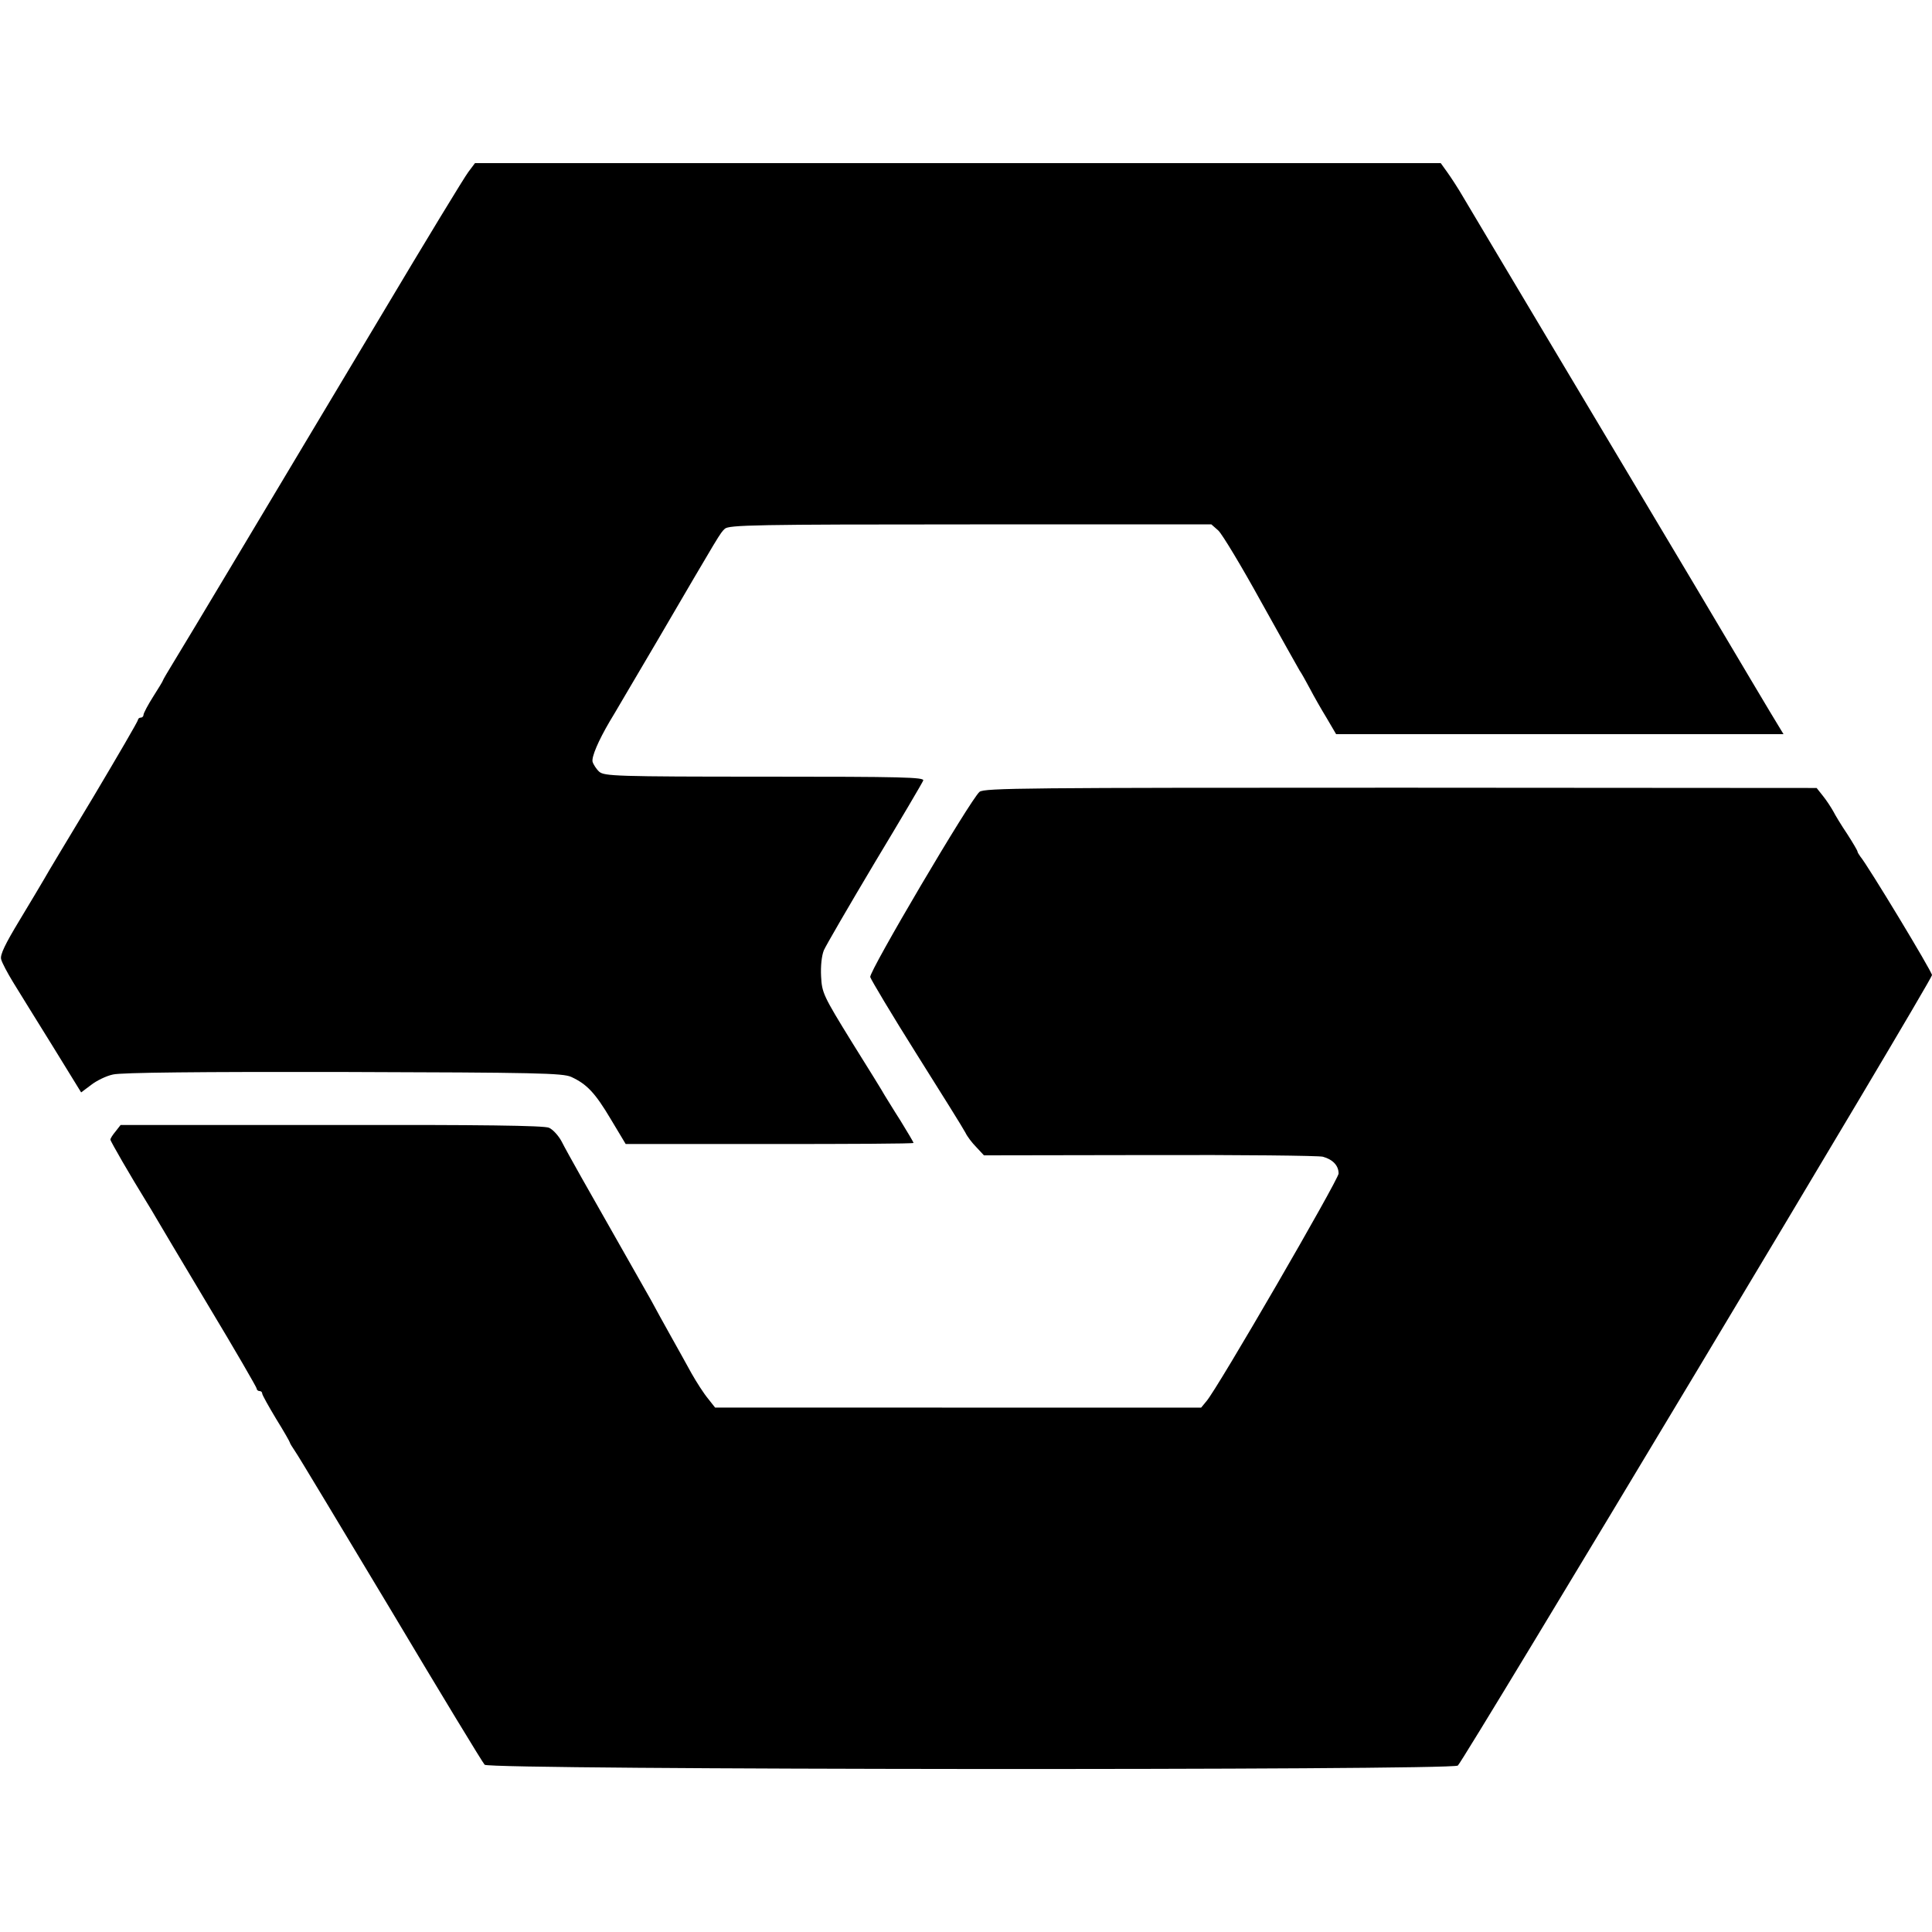
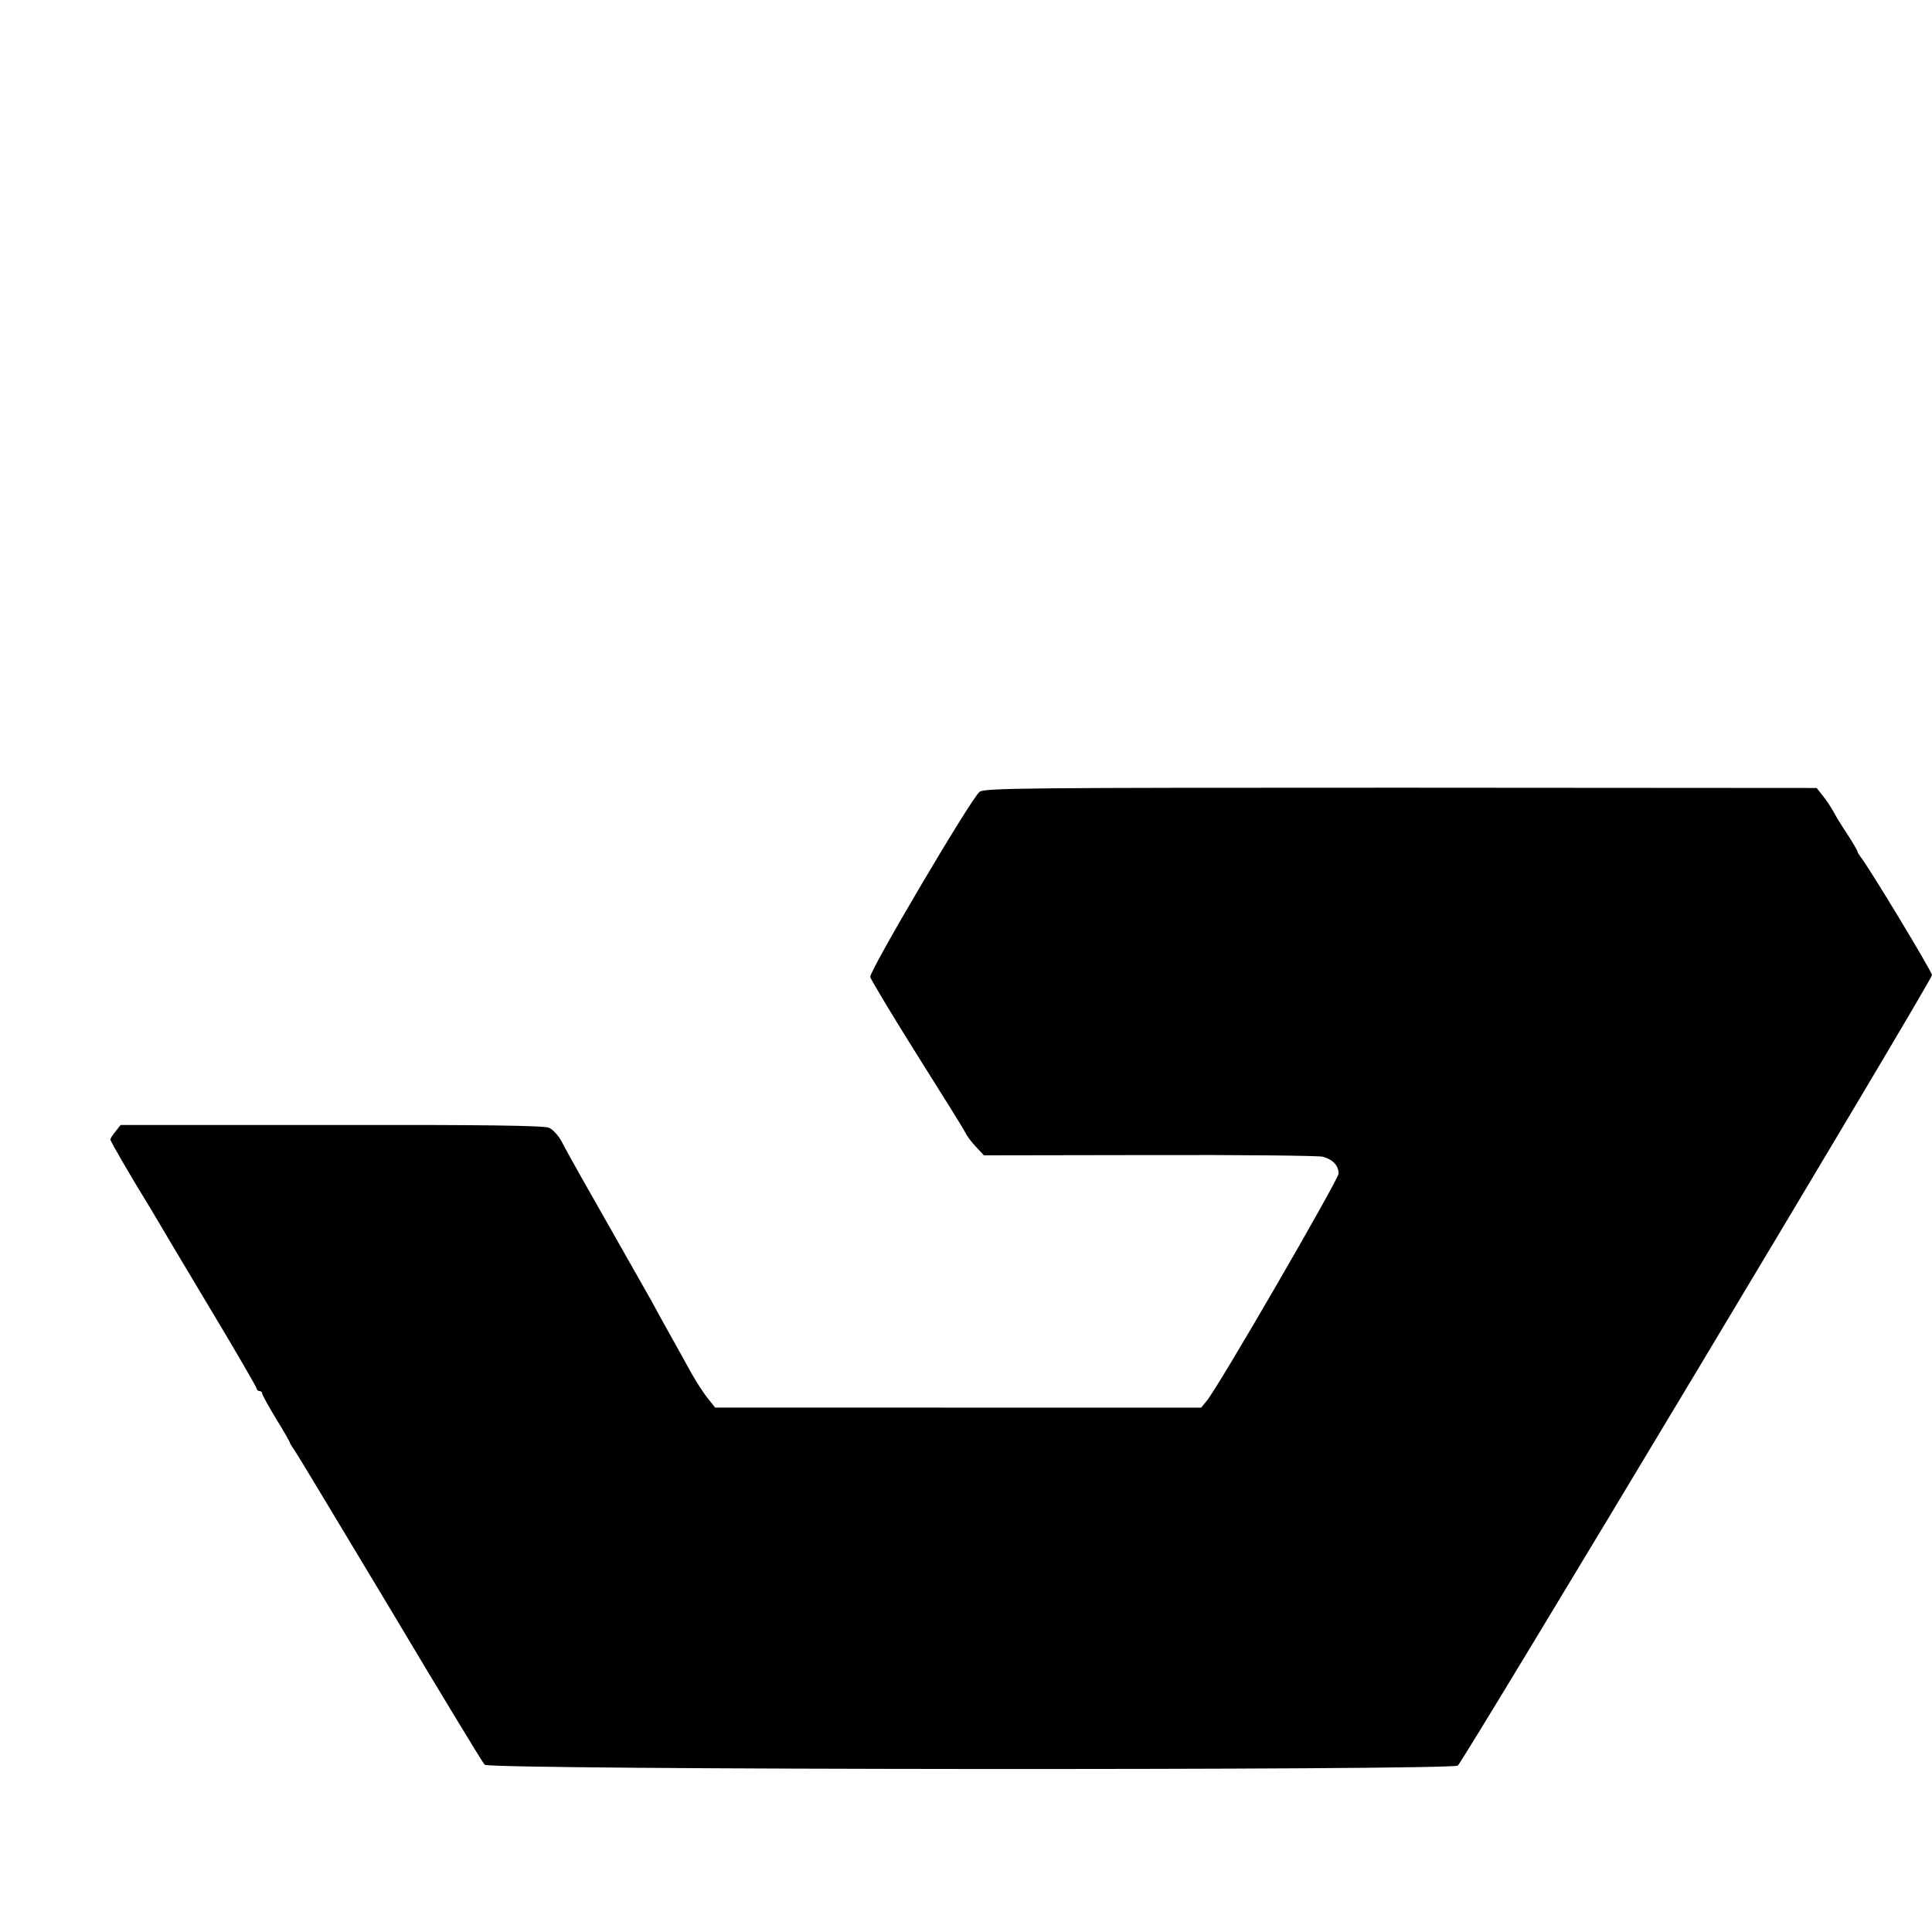
<svg xmlns="http://www.w3.org/2000/svg" version="1" width="933.333" height="933.333" viewBox="0 0 700 700">
-   <path d="M169.7 62.3c-1.4 1.8-15.5 25-31.4 51.7-42.2 70.6-70.9 118.6-75.4 125.9-2.1 3.4-3.9 6.5-3.9 6.7 0 .2-1.6 2.8-3.5 5.8s-3.5 6-3.5 6.6c0 .5-.4 1-1 1-.5 0-1 .4-1 .8 0 .5-7.3 13-16.1 27.8-8.9 14.8-17 28.2-17.9 29.9-.9 1.6-5 8.4-8.9 14.9C1.9 342 0 345.9.4 347.5c.3 1.3 2.3 5 4.3 8.3 2.1 3.4 8.5 13.8 14.3 23.1l10.4 16.9 3.6-2.7c1.9-1.5 5.5-3.3 8-3.8 3-.7 31.2-1 83.5-.9 70.2.2 79.4.4 82.5 1.8 5.6 2.6 8.6 5.7 14.3 15.3l5.4 9h52.2c28.6 0 52.1-.1 52.1-.4 0-.2-2.1-3.8-4.7-8-2.7-4.2-5.2-8.4-5.8-9.3-.5-1-5.9-9.7-11.9-19.3-10.3-16.7-10.8-17.8-11.1-23.7-.2-3.8.2-7.5 1-9.5.8-1.8 9.1-16.1 18.4-31.7 9.4-15.6 17.3-29 17.6-29.8.5-1.2-7.5-1.4-57.4-1.4-53.9 0-58.2-.2-60-1.8-1-.9-2.1-2.6-2.4-3.6-.4-1.8 2.1-7.6 6.2-14.6 1.1-1.7 8.8-15 17.4-29.5 22.8-39 22.6-38.7 24.3-40.3 1.4-1.4 11.2-1.6 88.9-1.6h87.4l2.5 2.2c1.4 1.3 8.4 12.9 15.5 25.8 7.2 12.9 13.5 24.2 14 25 .6.8 2.2 3.7 3.7 6.5 1.4 2.7 4.2 7.6 6.1 10.7l3.4 5.8h162.1l-2-3.3c-1.1-1.7-14.7-24.6-30.2-50.7-15.6-26.1-40-67.1-54.3-91-14.3-23.9-27.5-46.2-29.5-49.5-1.9-3.3-4.6-7.4-5.9-9.2l-2.3-3.2H172.1l-2.4 3.2z" />
  <path d="M354.9 286.9c-3.3 2.8-40.1 65.2-39.6 67.1.3 1 7.8 13.6 16.8 27.9 9 14.3 17 27.1 17.7 28.5.6 1.3 2.4 3.7 4 5.3l2.7 2.9 60-.1c33-.1 61.2.2 62.8.6 3.6 1 5.7 3.2 5.7 6.1-.1 2.3-44.1 78.3-47.9 82.5l-1.9 2.3H259.1l-2.6-3.3c-1.5-1.8-4.2-6-6-9.2-1.8-3.3-5.2-9.4-7.5-13.5s-5.5-9.9-7.1-12.9c-2.8-4.9-13-22.9-25.3-44.6-2.8-5-6-10.7-7.1-12.9-1.1-2.1-3.2-4.4-4.6-5-1.9-.8-24.7-1.1-78.9-1H43.7l-1.8 2.3c-1.1 1.3-1.9 2.6-1.9 3 0 .6 7.3 13.2 13.1 22.6 1 1.6 2.5 4.1 3.3 5.5.8 1.4 9.3 15.7 19 31.9C85.1 489 93 502.7 93 503.1c0 .5.5.9 1 .9.6 0 1 .4 1 .9s2.3 4.6 5 9.1c2.8 4.5 5 8.4 5 8.6 0 .3.9 1.7 1.9 3.2 1.1 1.5 16.6 27.4 34.7 57.5 18 30.2 33.3 55.4 34 56.1 1.8 1.9 350.1 2.1 352.6.3C530.3 638 700 355.2 700 353.3c0-1.3-23.4-40-26-43-.5-.7-1-1.5-1-1.8 0-.3-1.7-3.2-3.7-6.3-2.1-3.1-4.4-6.9-5.1-8.3-.8-1.4-2.4-3.9-3.7-5.5l-2.3-2.9-150.7-.1c-135.4 0-150.9.1-152.6 1.5z" />
</svg>